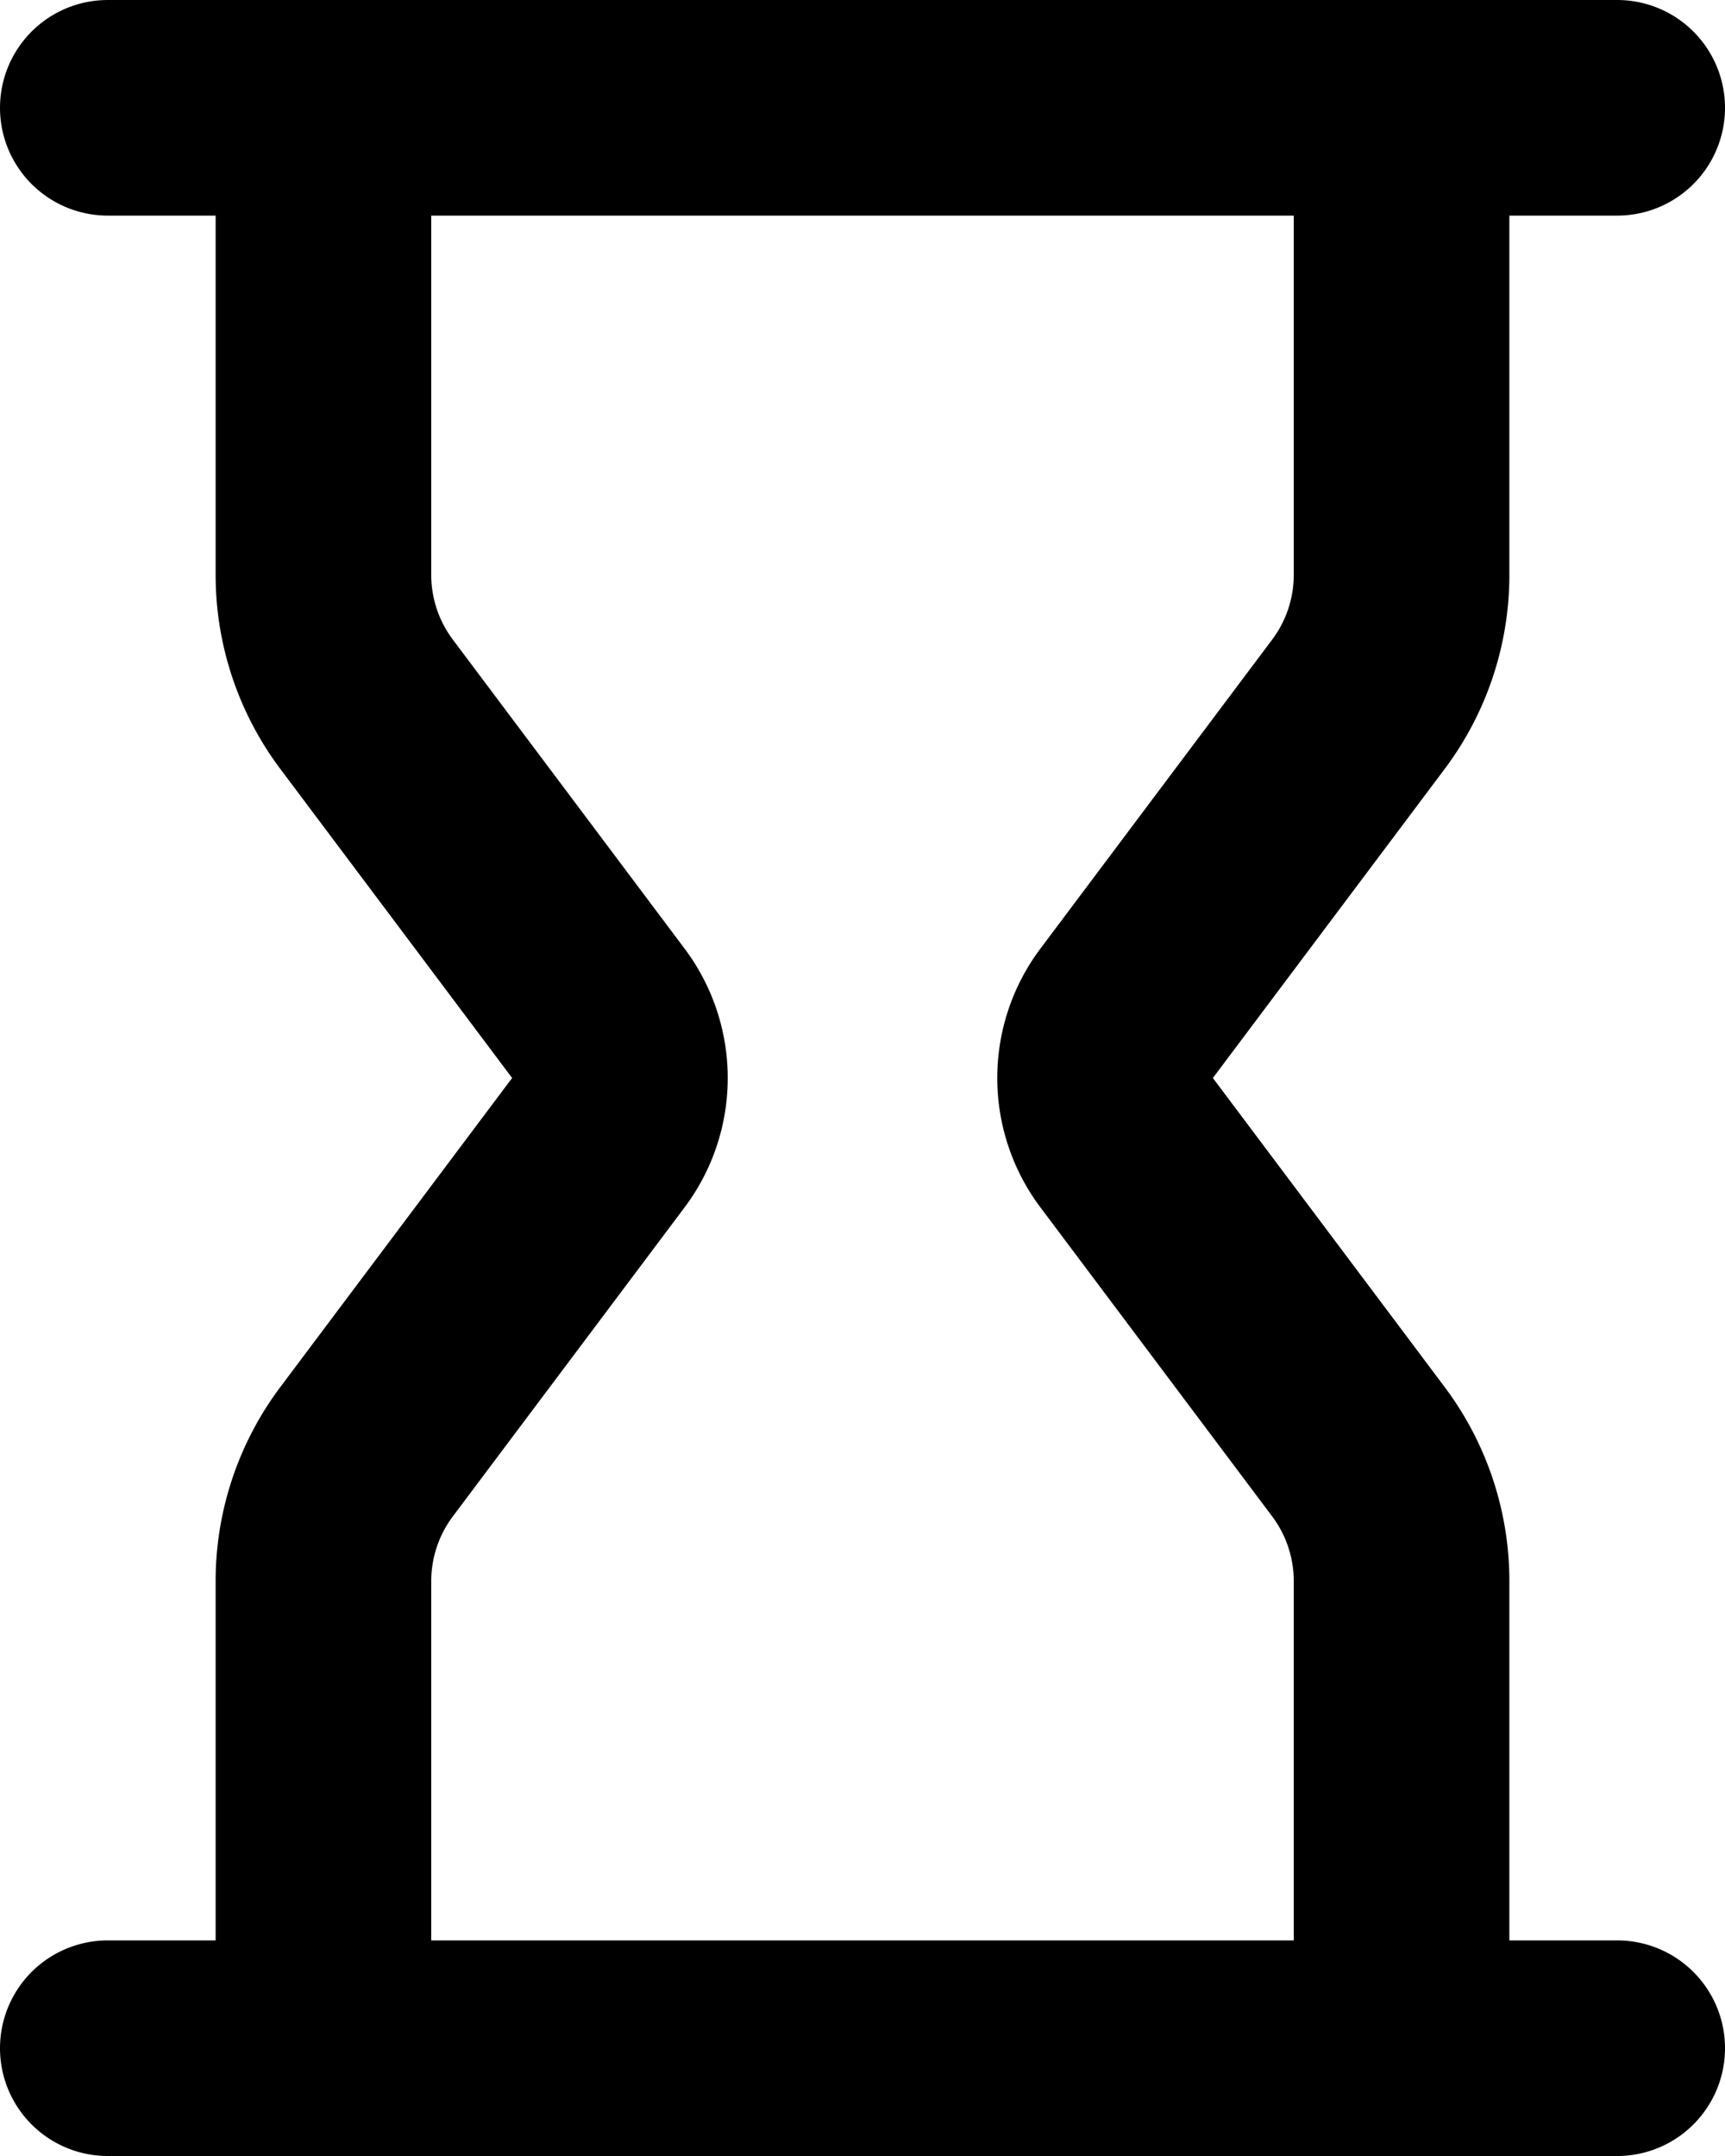
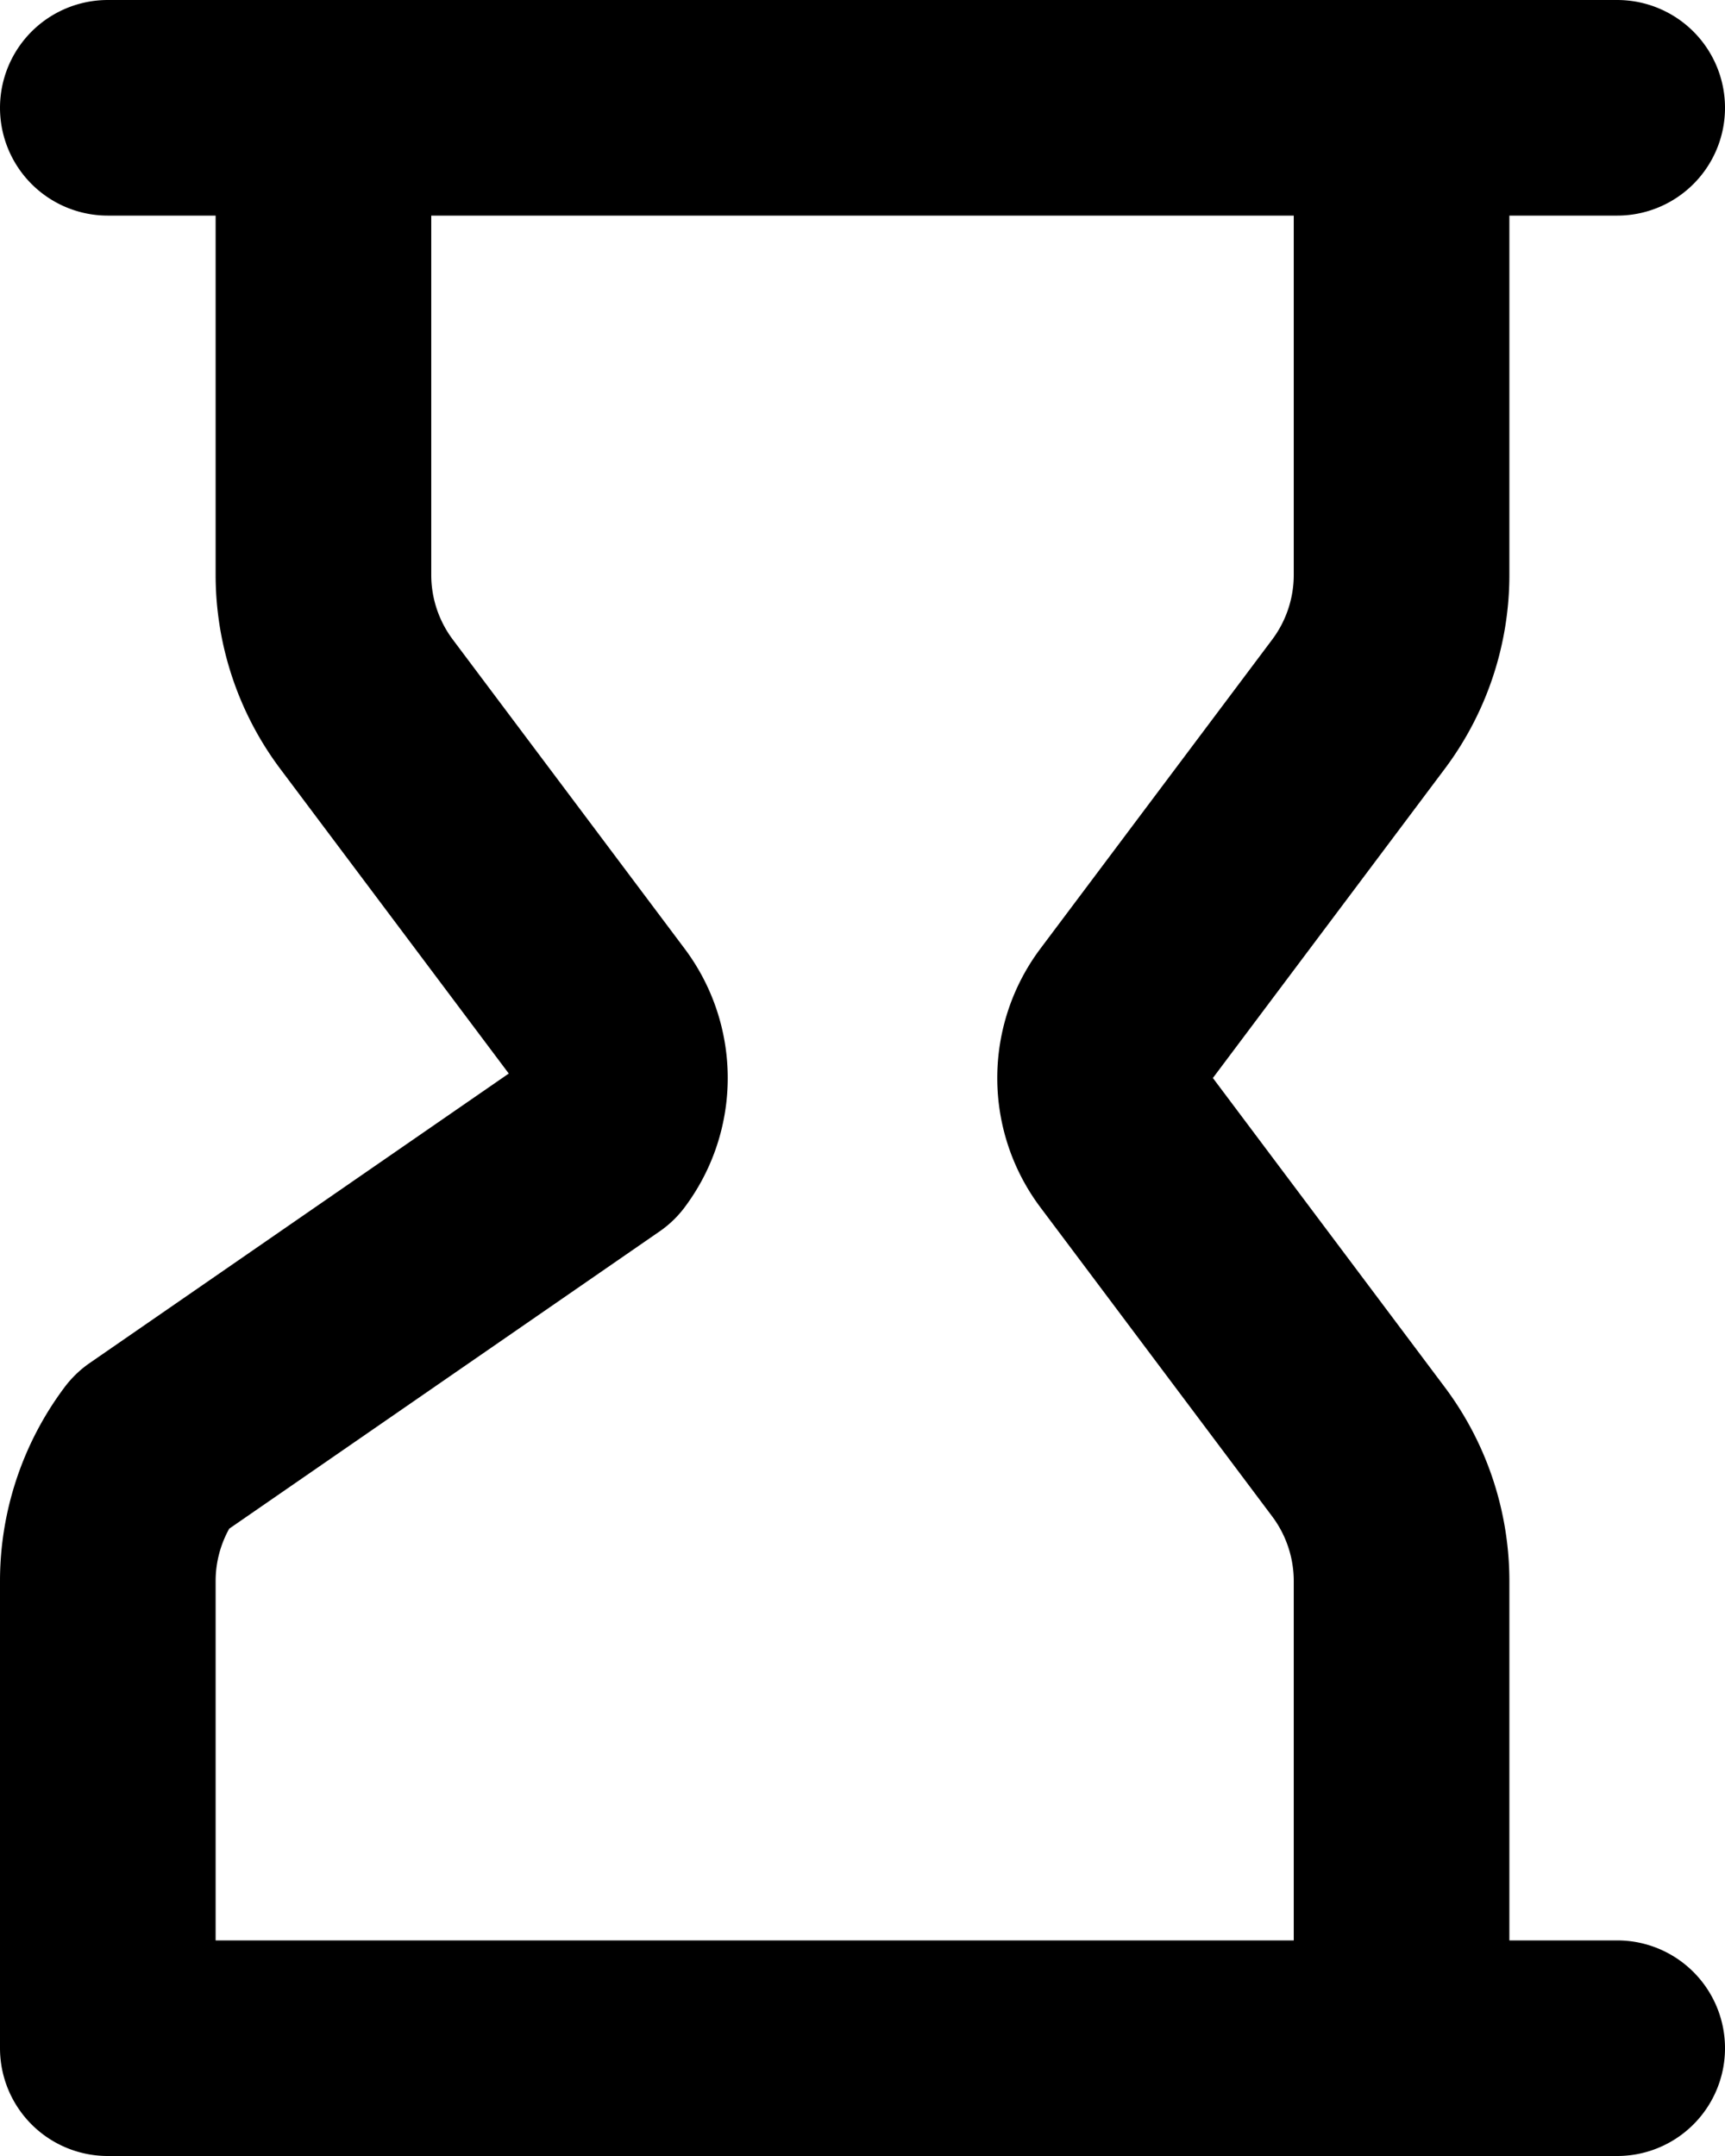
<svg xmlns="http://www.w3.org/2000/svg" fill="none" viewBox="0 0 16 20">
-   <path stroke="currentColor" stroke-linecap="round" stroke-linejoin="round" stroke-width="2" d="M15 1H1m14 18H1m2 0v-4.333a2 2 0 0 1 .4-1.2L5.55 10.6a1 1 0 0 0 0-1.2L3.4 6.533a2 2 0 0 1-.4-1.2V1h10v4.333a2 2 0 0 1-.4 1.2L10.45 9.4a1 1 0 0 0 0 1.2l2.15 2.867a2 2 0 0 1 .4 1.2V19H3Z" />
+   <path stroke="currentColor" stroke-linecap="round" stroke-linejoin="round" stroke-width="2" d="M15 1H1m14 18H1v-4.333a2 2 0 0 1 .4-1.2L5.55 10.6a1 1 0 0 0 0-1.2L3.4 6.533a2 2 0 0 1-.4-1.2V1h10v4.333a2 2 0 0 1-.4 1.2L10.45 9.4a1 1 0 0 0 0 1.2l2.15 2.867a2 2 0 0 1 .4 1.2V19H3Z" />
</svg>